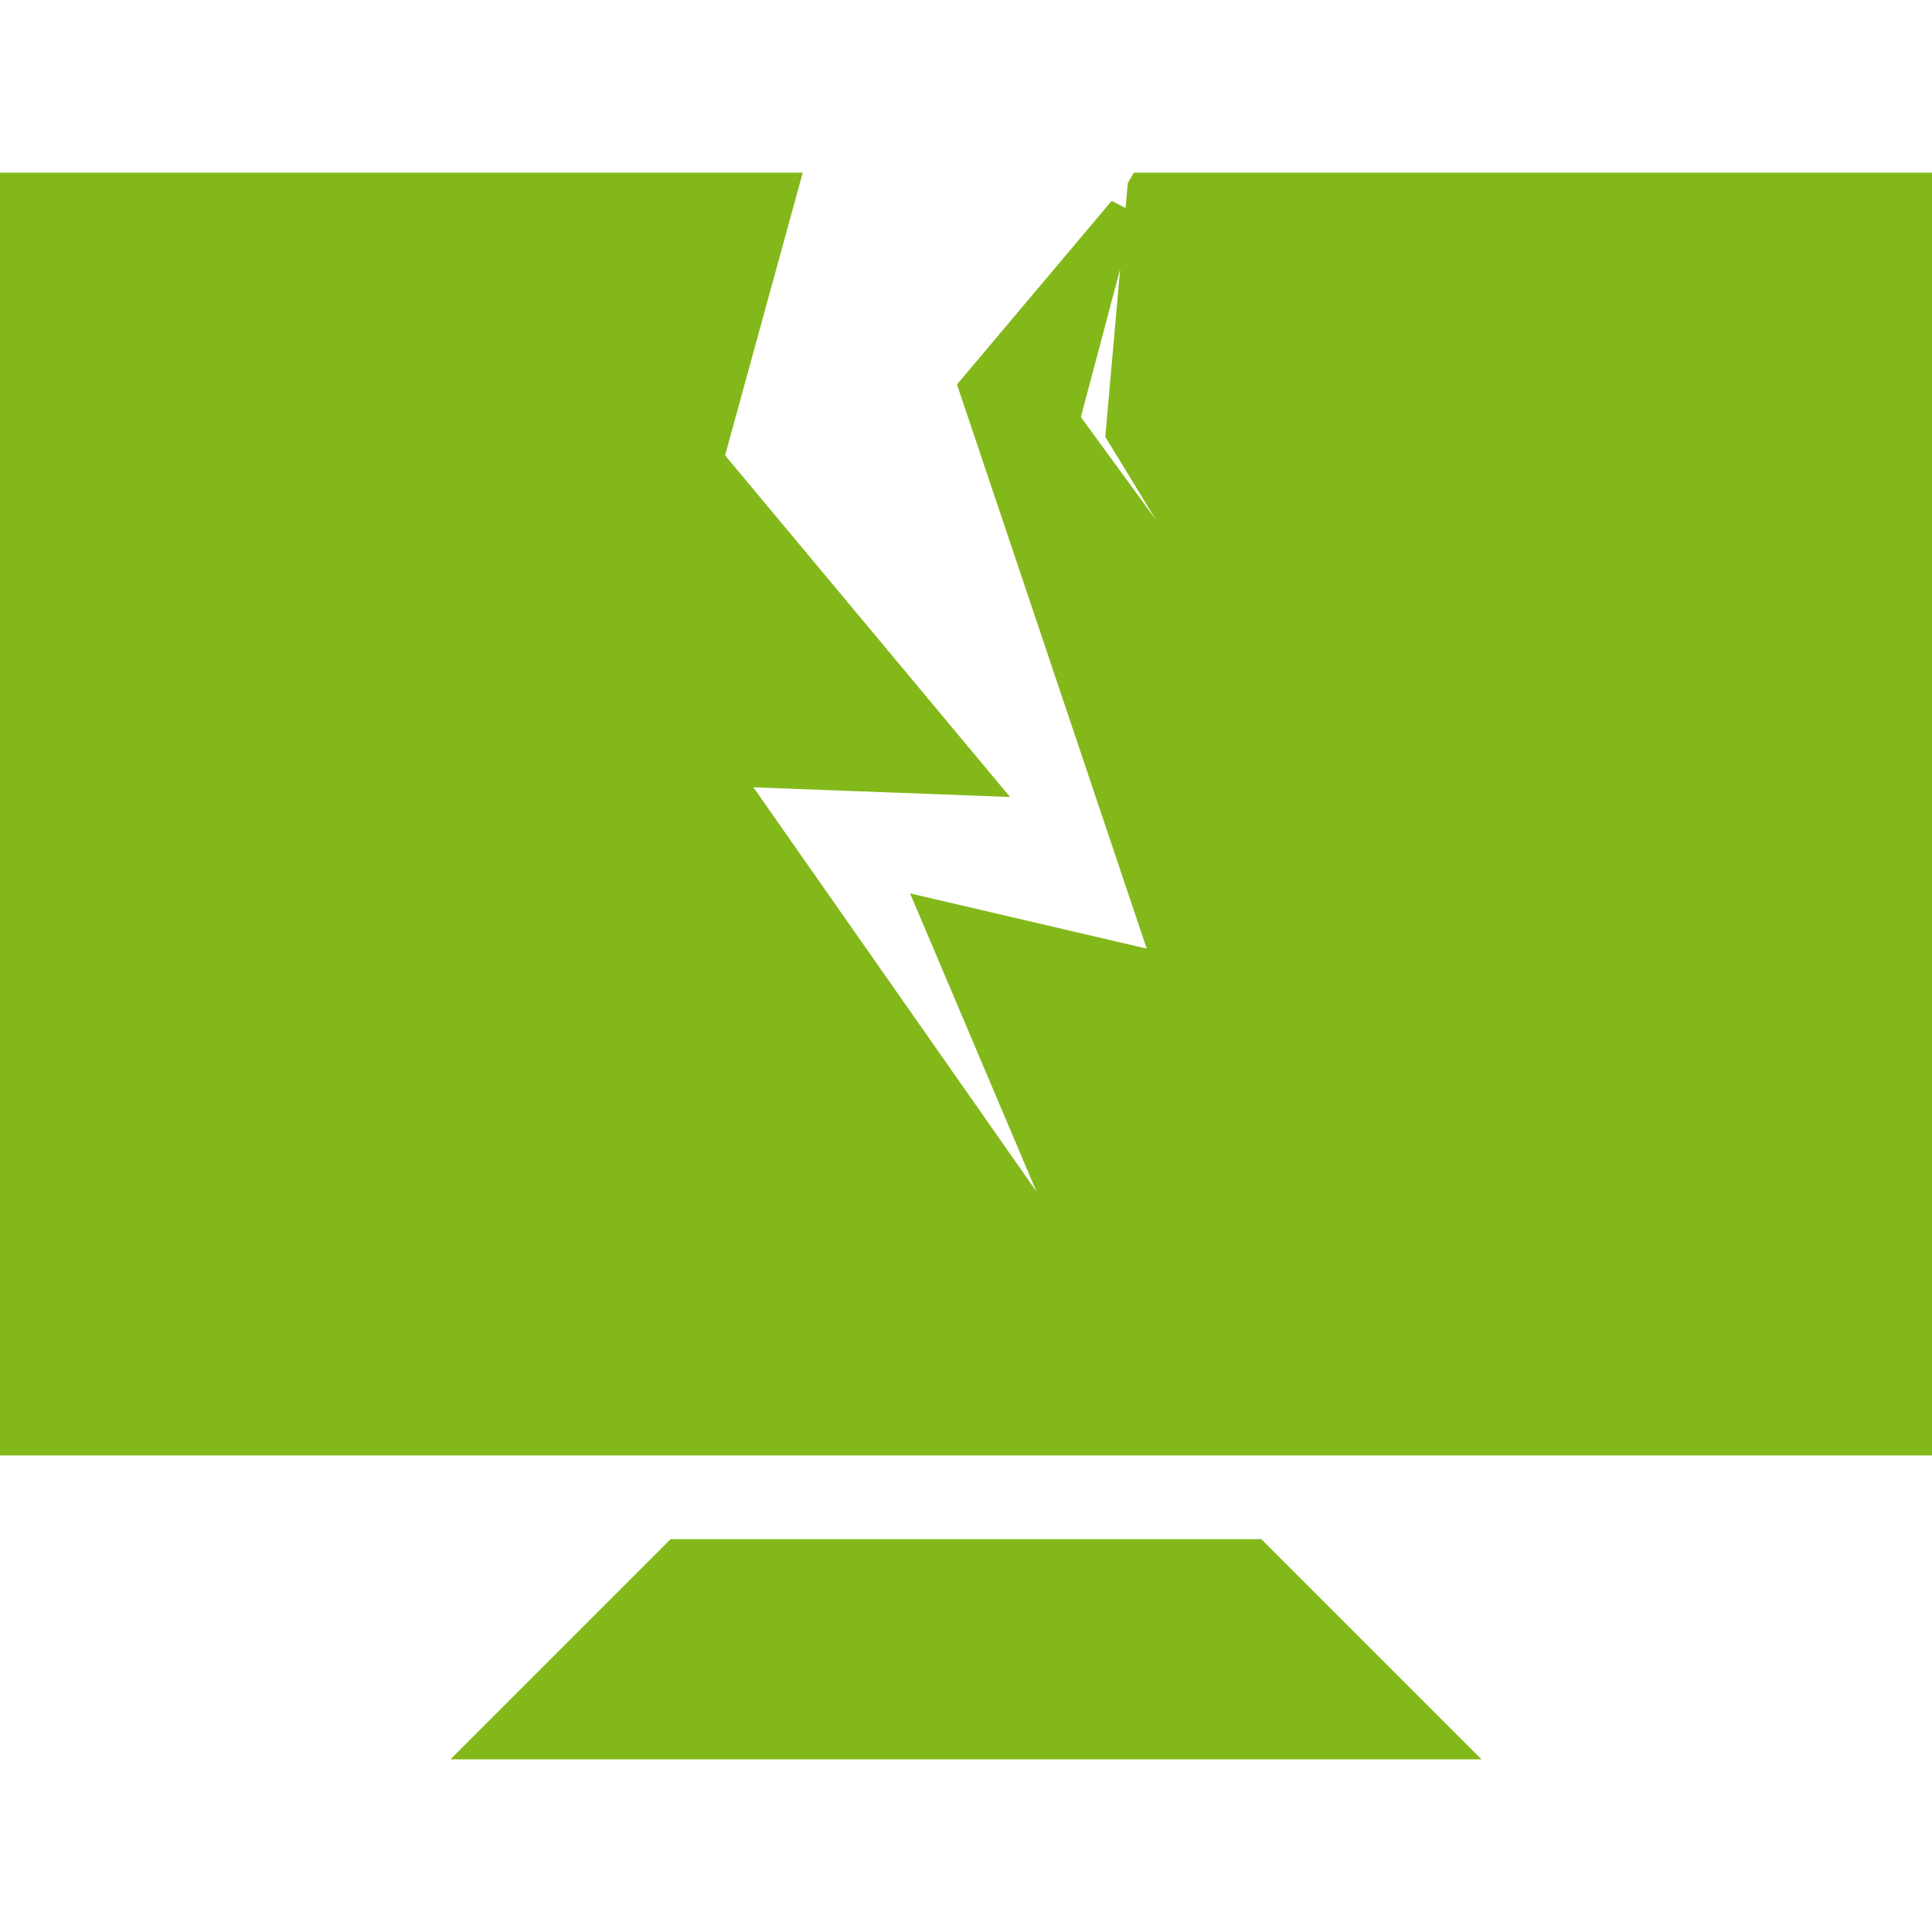
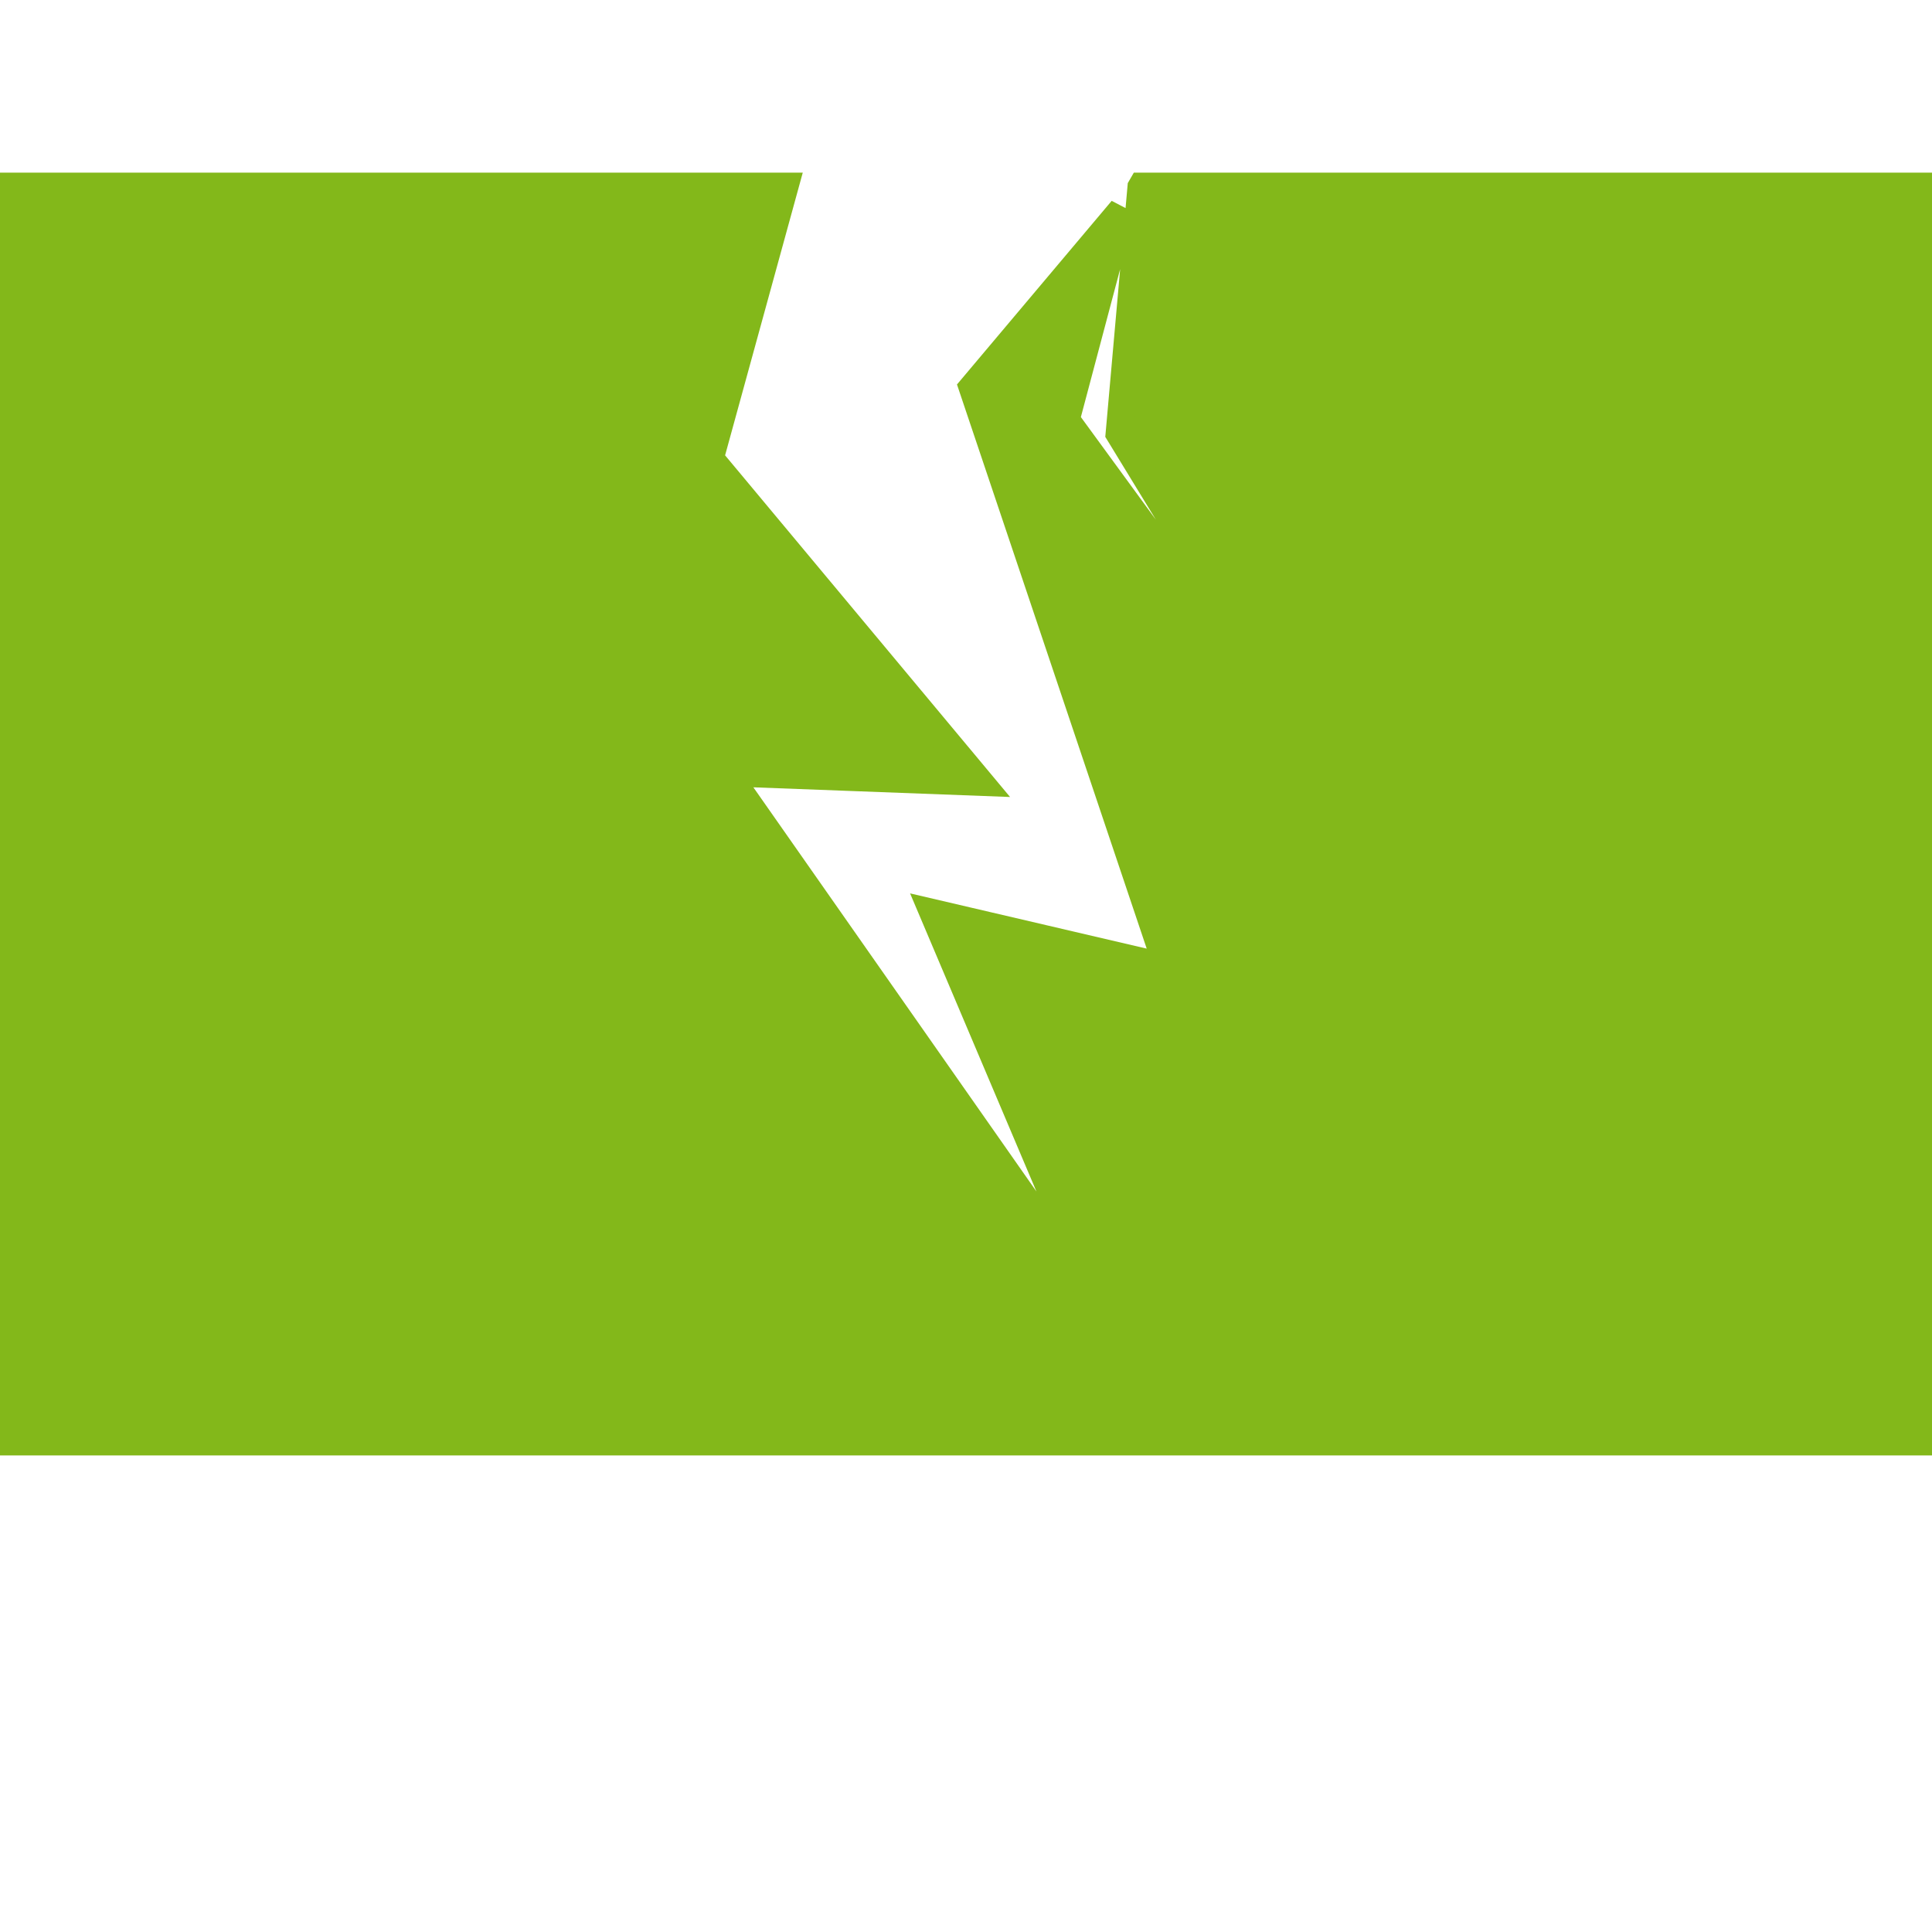
<svg xmlns="http://www.w3.org/2000/svg" fill="#83B81A" height="800px" width="800px" version="1.1" id="Capa_1" viewBox="0 0 71.577 71.577" xml:space="preserve" stroke="#83B81A">
  <g id="SVGRepo_bgCarrier" stroke-width="0" />
  <g id="SVGRepo_tracerCarrier" stroke-linecap="round" stroke-linejoin="round" />
  <g id="SVGRepo_iconCarrier">
    <g>
      <g>
-         <polygon style="fill:#83B81A;" points="46.525,57.523 25.052,57.523 17.894,64.681 53.683,64.681 " />
        <polygon style="fill:#83B81A;" points="42.295,6.896 42.27,6.939 41.461,16.065 49.546,29.304 39.5,15.554 41.568,7.763 36.018,14.351 43.243,35.835 34.561,33.809 40.709,48.314 26.924,28.631 36.318,28.985 26.312,16.989 29.085,6.896 0,6.896 0,53.422 71.577,53.422 71.577,6.896 " />
      </g>
    </g>
  </g>
</svg>